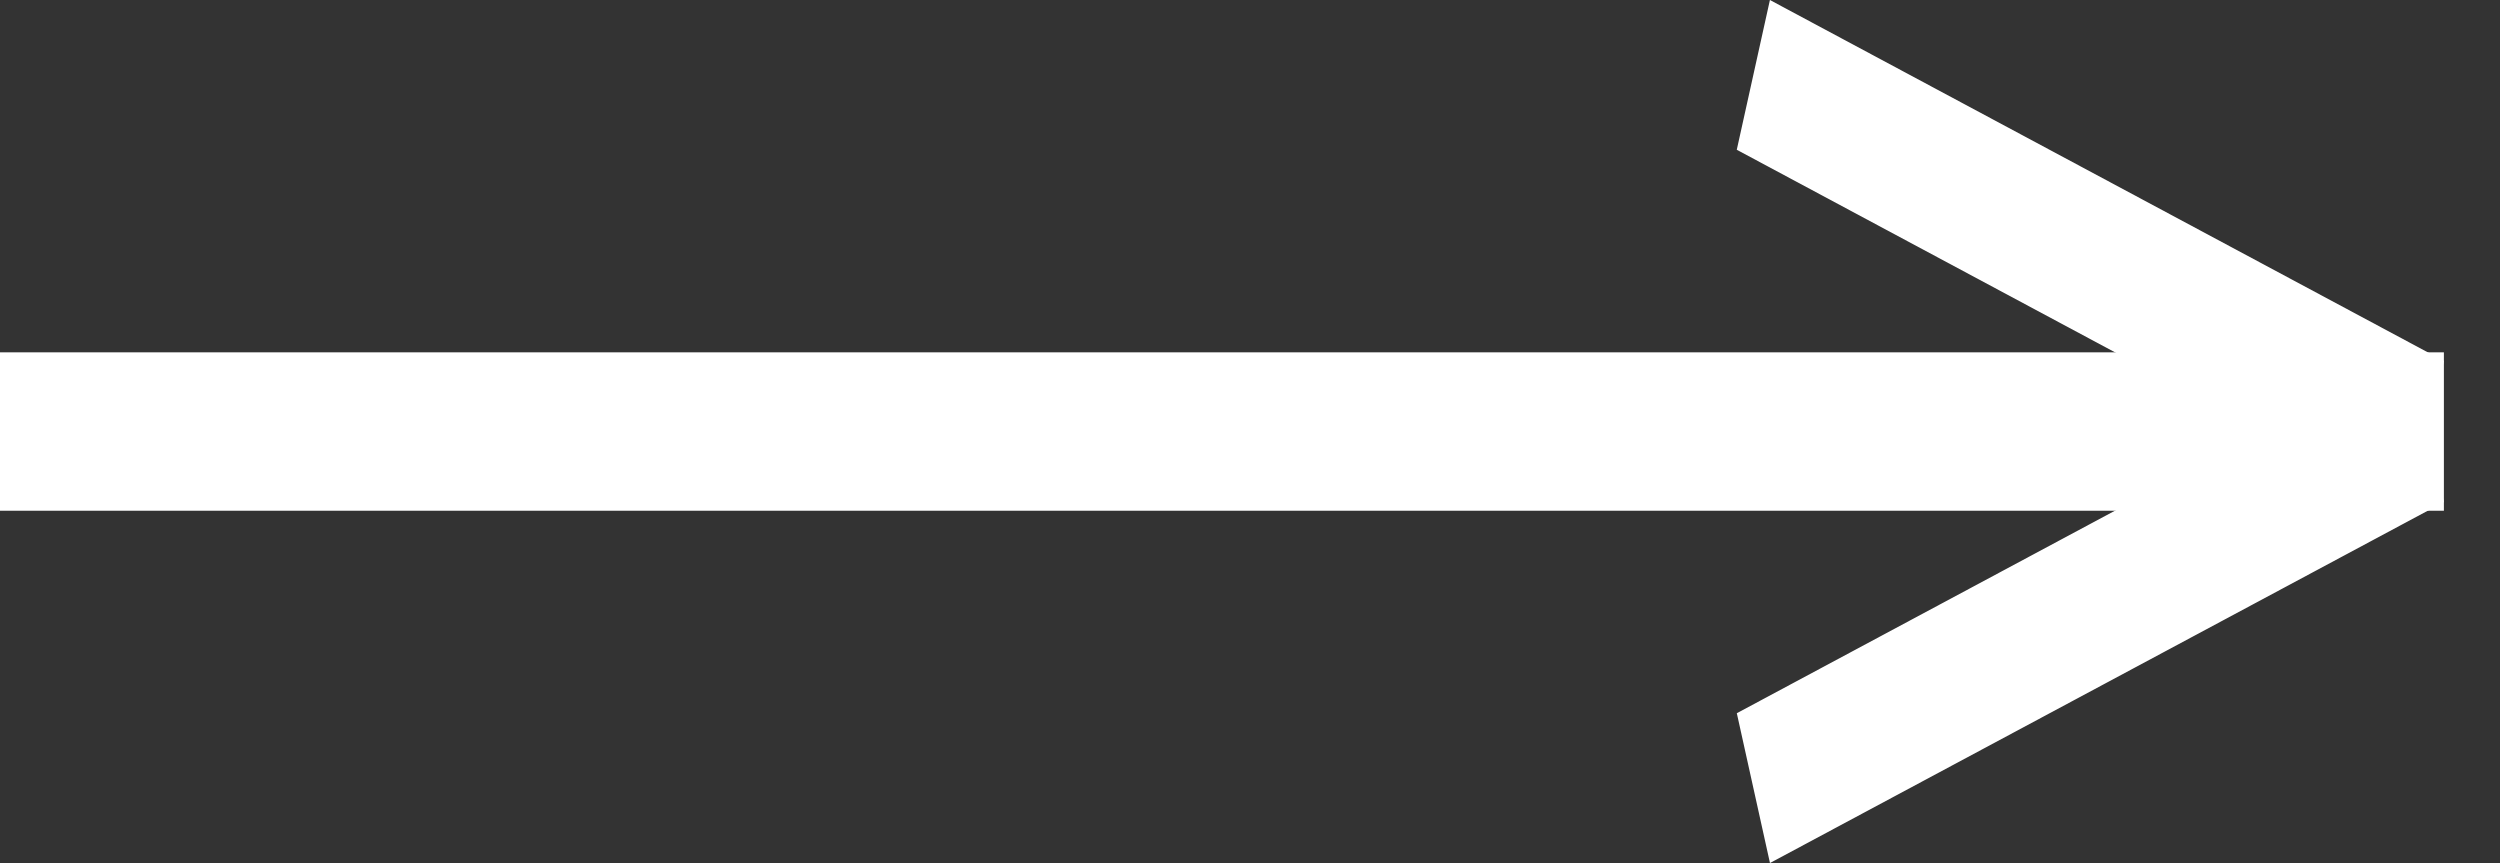
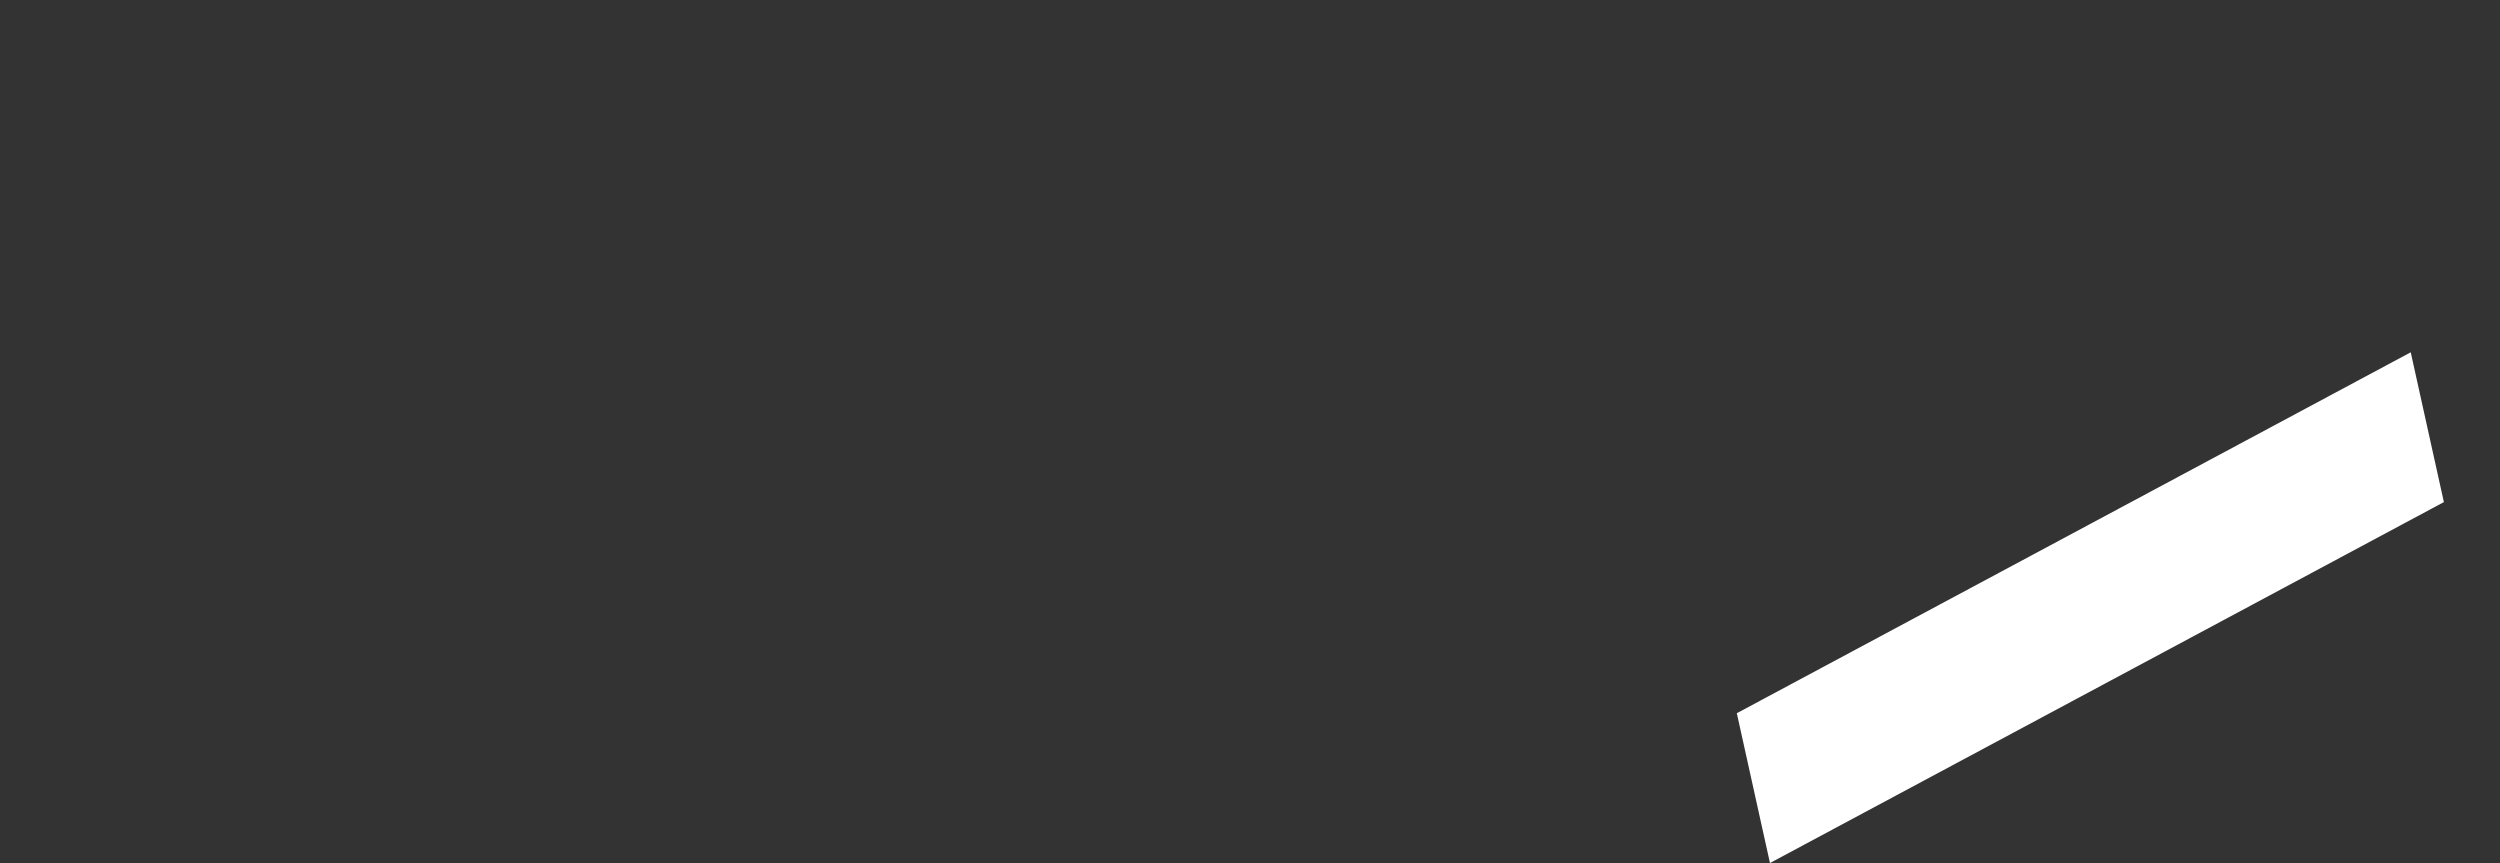
<svg xmlns="http://www.w3.org/2000/svg" width="60.418" height="20.857" viewBox="0 0 60.418 20.857">
  <rect x="0" y="0" width="60.418" height="20.857" fill="#333333" stroke="none" />
  <g id="Gruppe_16" data-name="Gruppe 16" transform="translate(-428.541 -4265.285)">
-     <rect id="Rechteck_117" data-name="Rechteck 117" width="59.062" height="3.828" transform="translate(428.541 4273.8)" fill="#fff" />
-     <path id="Pfad_76" data-name="Pfad 76" d="M0,0,18.24,2.945l.421,3.683L.421,3.683Z" transform="translate(471.315 4265.285) rotate(19)" fill="#fff" />
    <path id="Pfad_77" data-name="Pfad 77" d="M.421,2.945,18.66,0l-.421,3.684L0,6.629Z" transform="translate(469.158 4279.874) rotate(-19)" fill="#fff" />
  </g>
</svg>